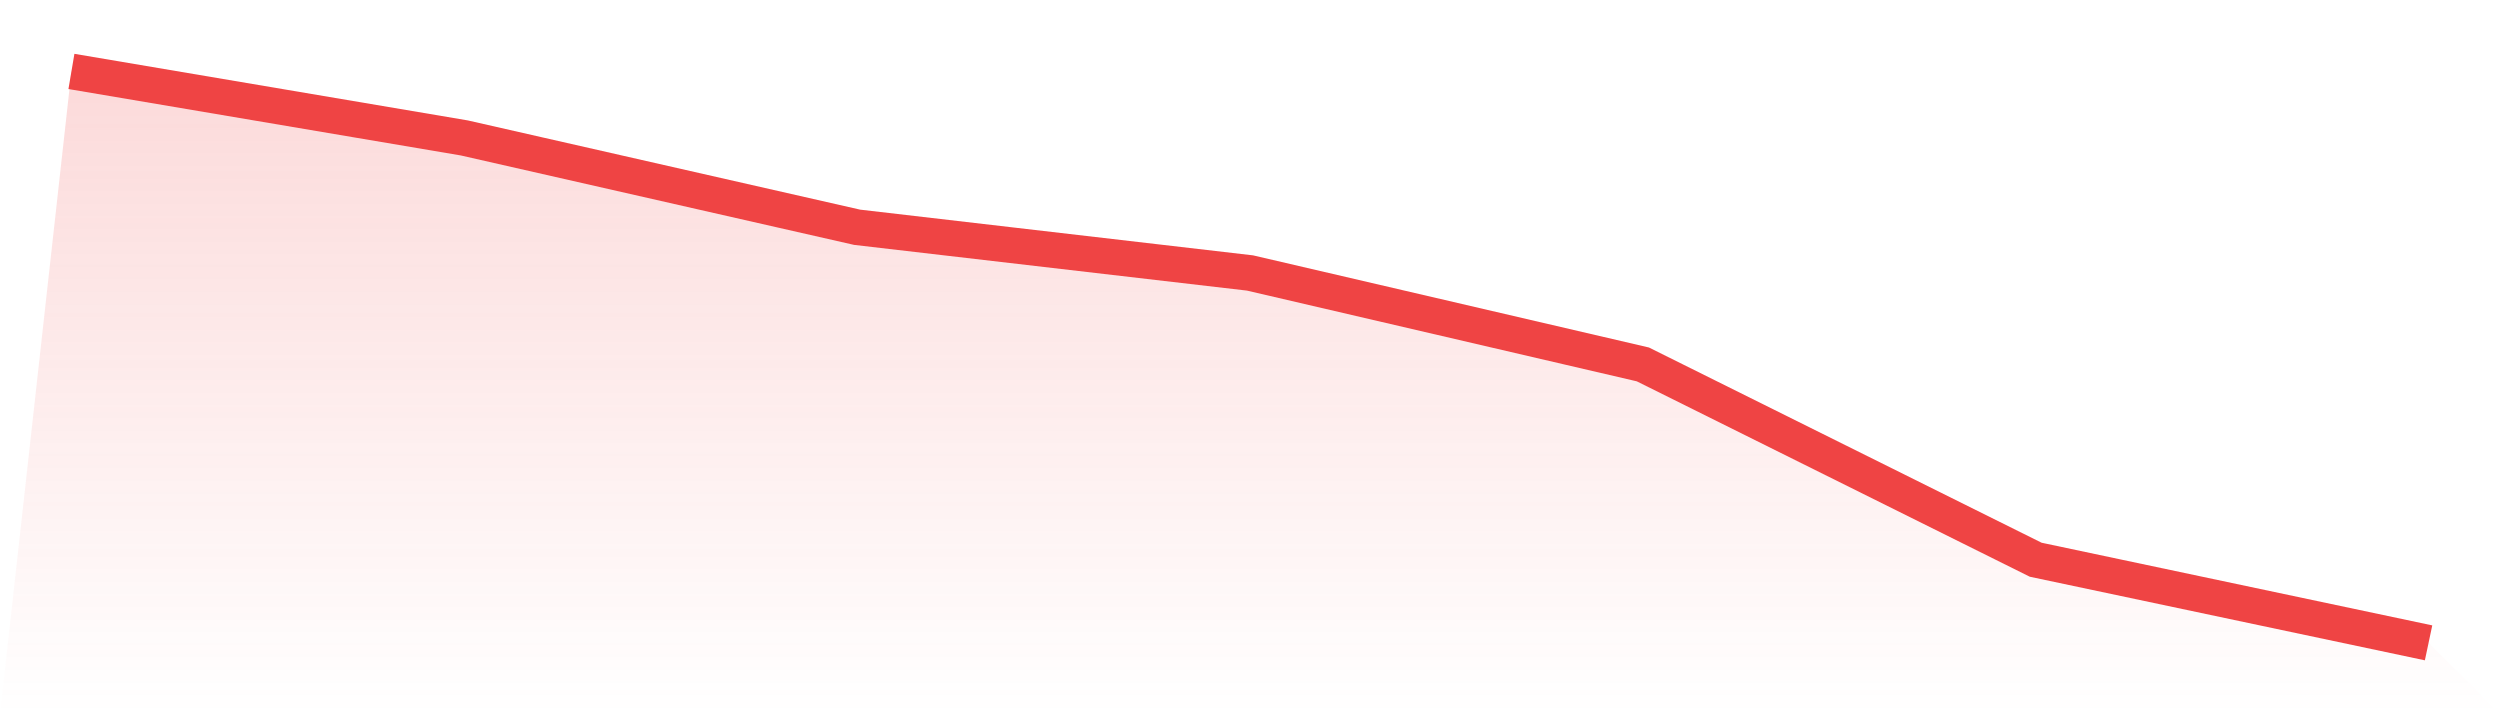
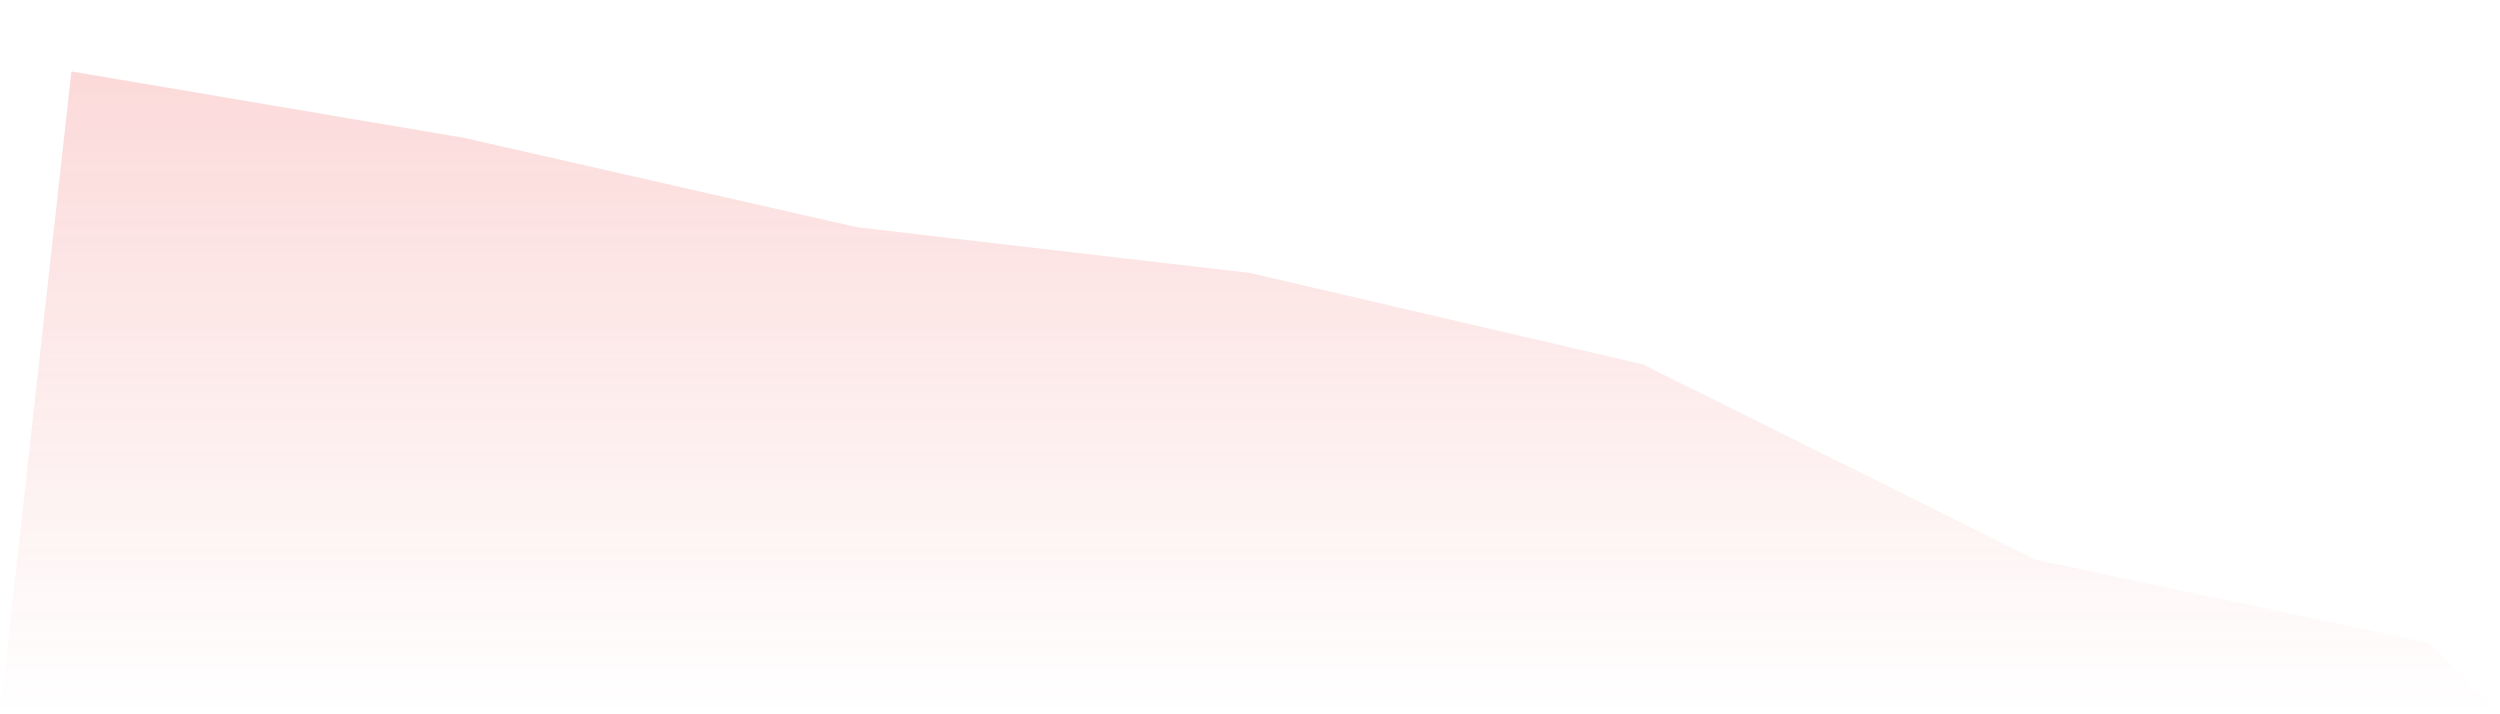
<svg xmlns="http://www.w3.org/2000/svg" viewBox="0 0 140 40">
  <defs>
    <linearGradient id="gradient" x1="0" x2="0" y1="0" y2="1">
      <stop offset="0%" stop-color="#ef4444" stop-opacity="0.2" />
      <stop offset="100%" stop-color="#ef4444" stop-opacity="0" />
    </linearGradient>
  </defs>
  <path d="M4,4 L4,4 L26,7.724 L48,12.727 L70,15.287 L92,20.407 L114,31.345 L136,36 L140,40 L0,40 z" fill="url(#gradient)" />
-   <path d="M4,4 L4,4 L26,7.724 L48,12.727 L70,15.287 L92,20.407 L114,31.345 L136,36" fill="none" stroke="#ef4444" stroke-width="2" />
</svg>